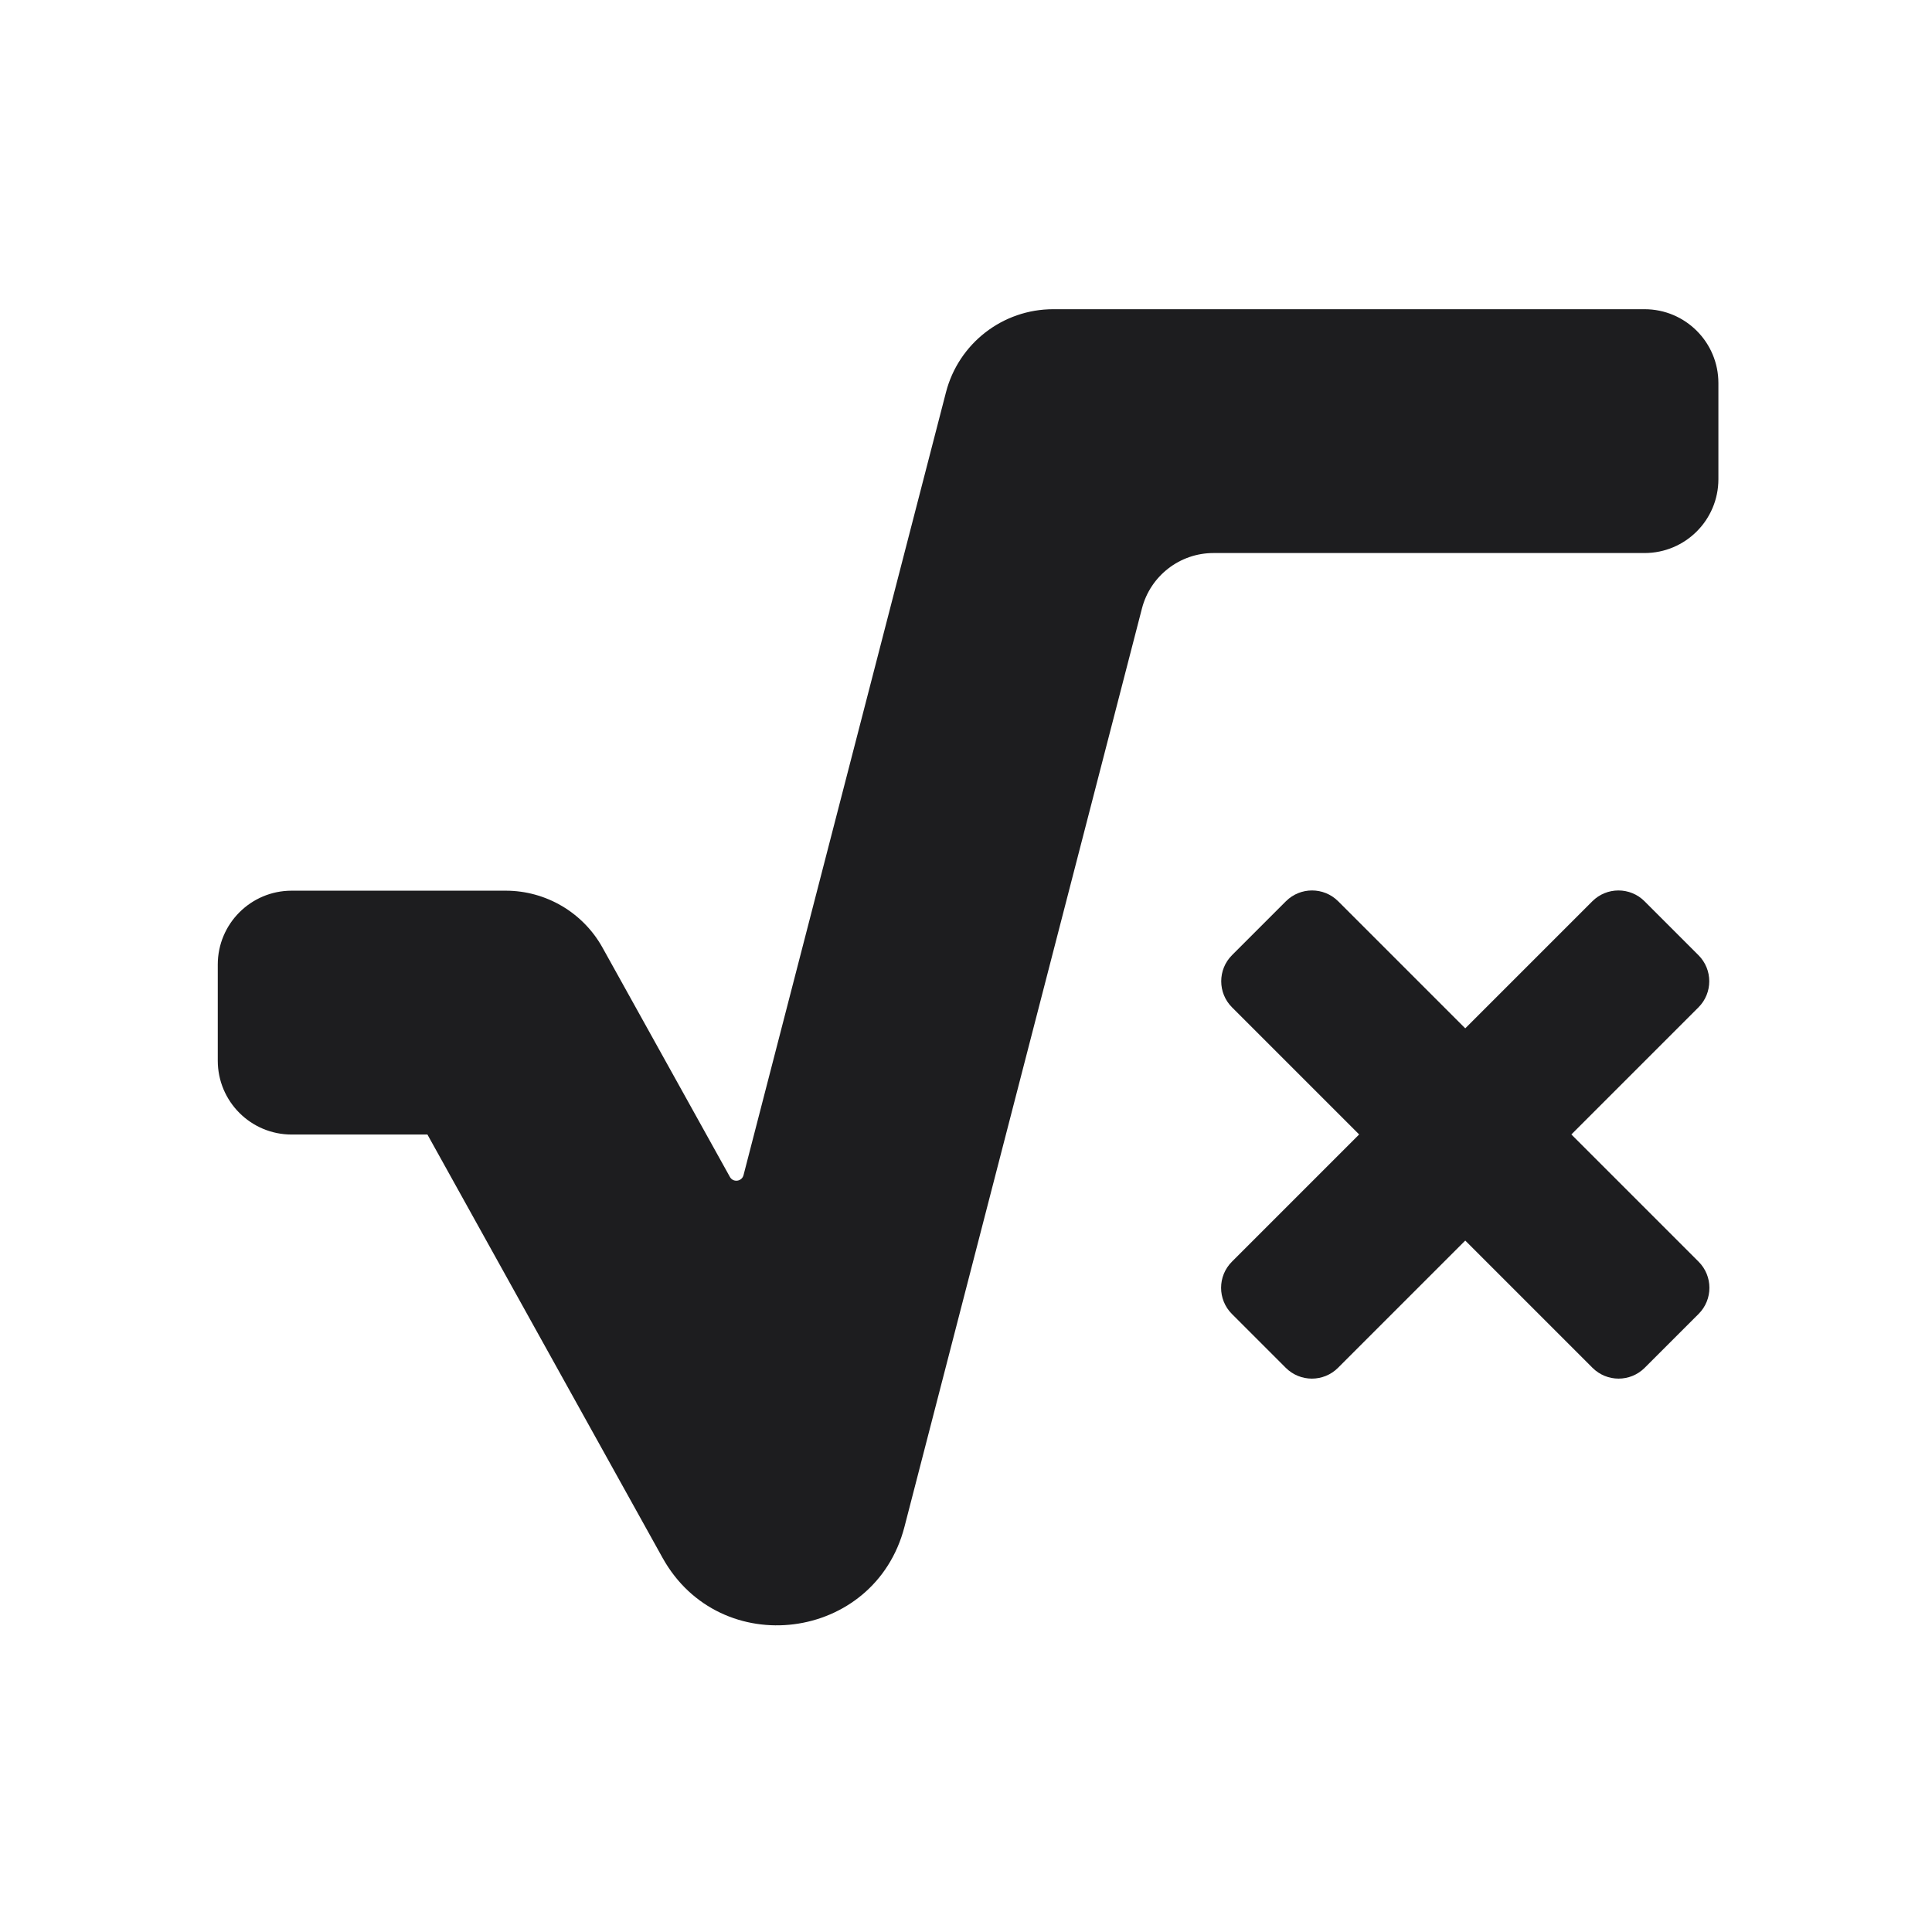
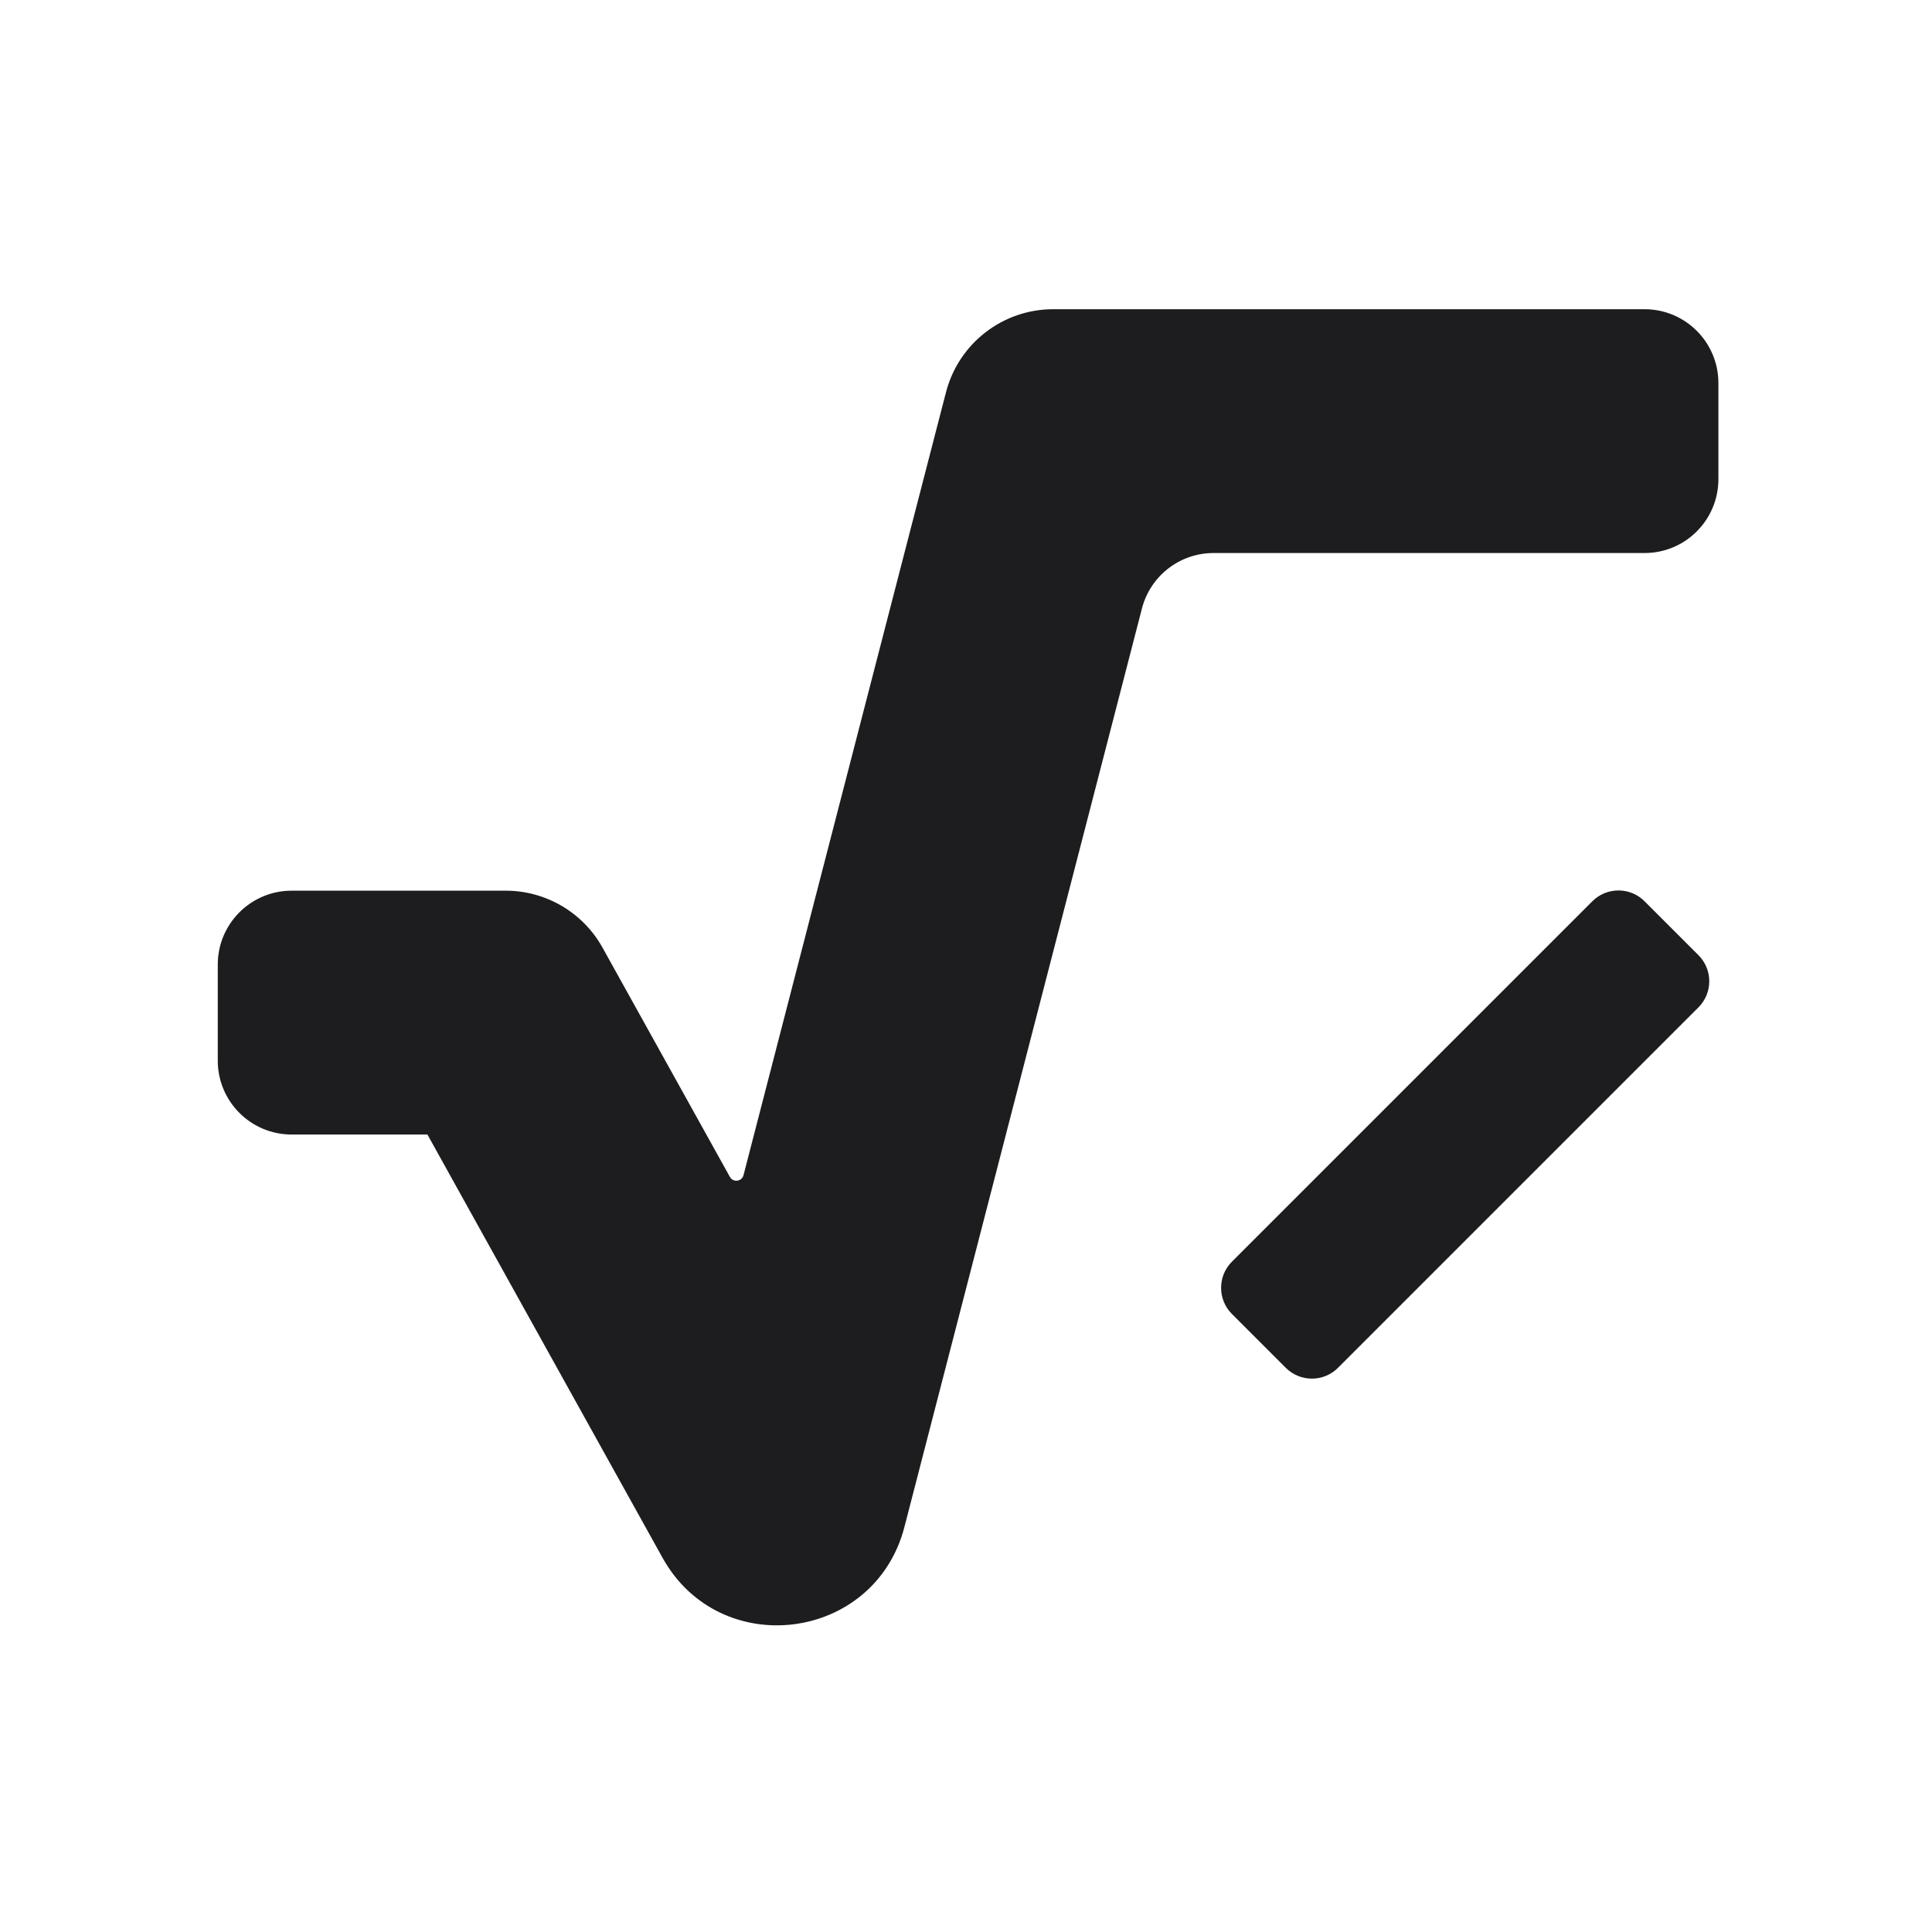
<svg xmlns="http://www.w3.org/2000/svg" width="64" height="64" viewBox="0 0 64 64" fill="none">
  <path d="M54.478 10.243C55.829 10.243 56.924 11.338 56.924 12.689V15.874C56.924 17.225 55.829 18.32 54.478 18.32H40.198C39.083 18.32 38.109 19.075 37.829 20.154L29.961 50.58C28.977 54.383 23.855 55.037 21.947 51.603L14.159 37.583H9.661C8.31 37.583 7.214 36.488 7.214 35.136V31.952C7.214 30.601 8.31 29.505 9.661 29.505H16.752C18.085 29.505 19.313 30.228 19.96 31.393L24.179 38.987C24.286 39.18 24.574 39.143 24.63 38.929L31.337 12.994C31.756 11.374 33.217 10.243 34.89 10.243H54.478Z" fill="#1D1D1F" />
-   <path d="M56.268 41.795C56.746 42.273 56.746 43.048 56.268 43.526L54.483 45.31C54.005 45.788 53.231 45.788 52.753 45.31L40.813 33.37C40.335 32.893 40.335 32.118 40.813 31.64L42.598 29.855C43.076 29.378 43.85 29.378 44.328 29.855L56.268 41.795Z" fill="#1D1D1F" />
  <path d="M52.748 29.856C53.226 29.378 54.001 29.378 54.478 29.856L56.263 31.641C56.741 32.118 56.741 32.893 56.263 33.371L44.323 45.311C43.846 45.788 43.071 45.788 42.593 45.311L40.808 43.526C40.331 43.048 40.331 42.273 40.808 41.796L52.748 29.856Z" fill="#1D1D1F" />
</svg>